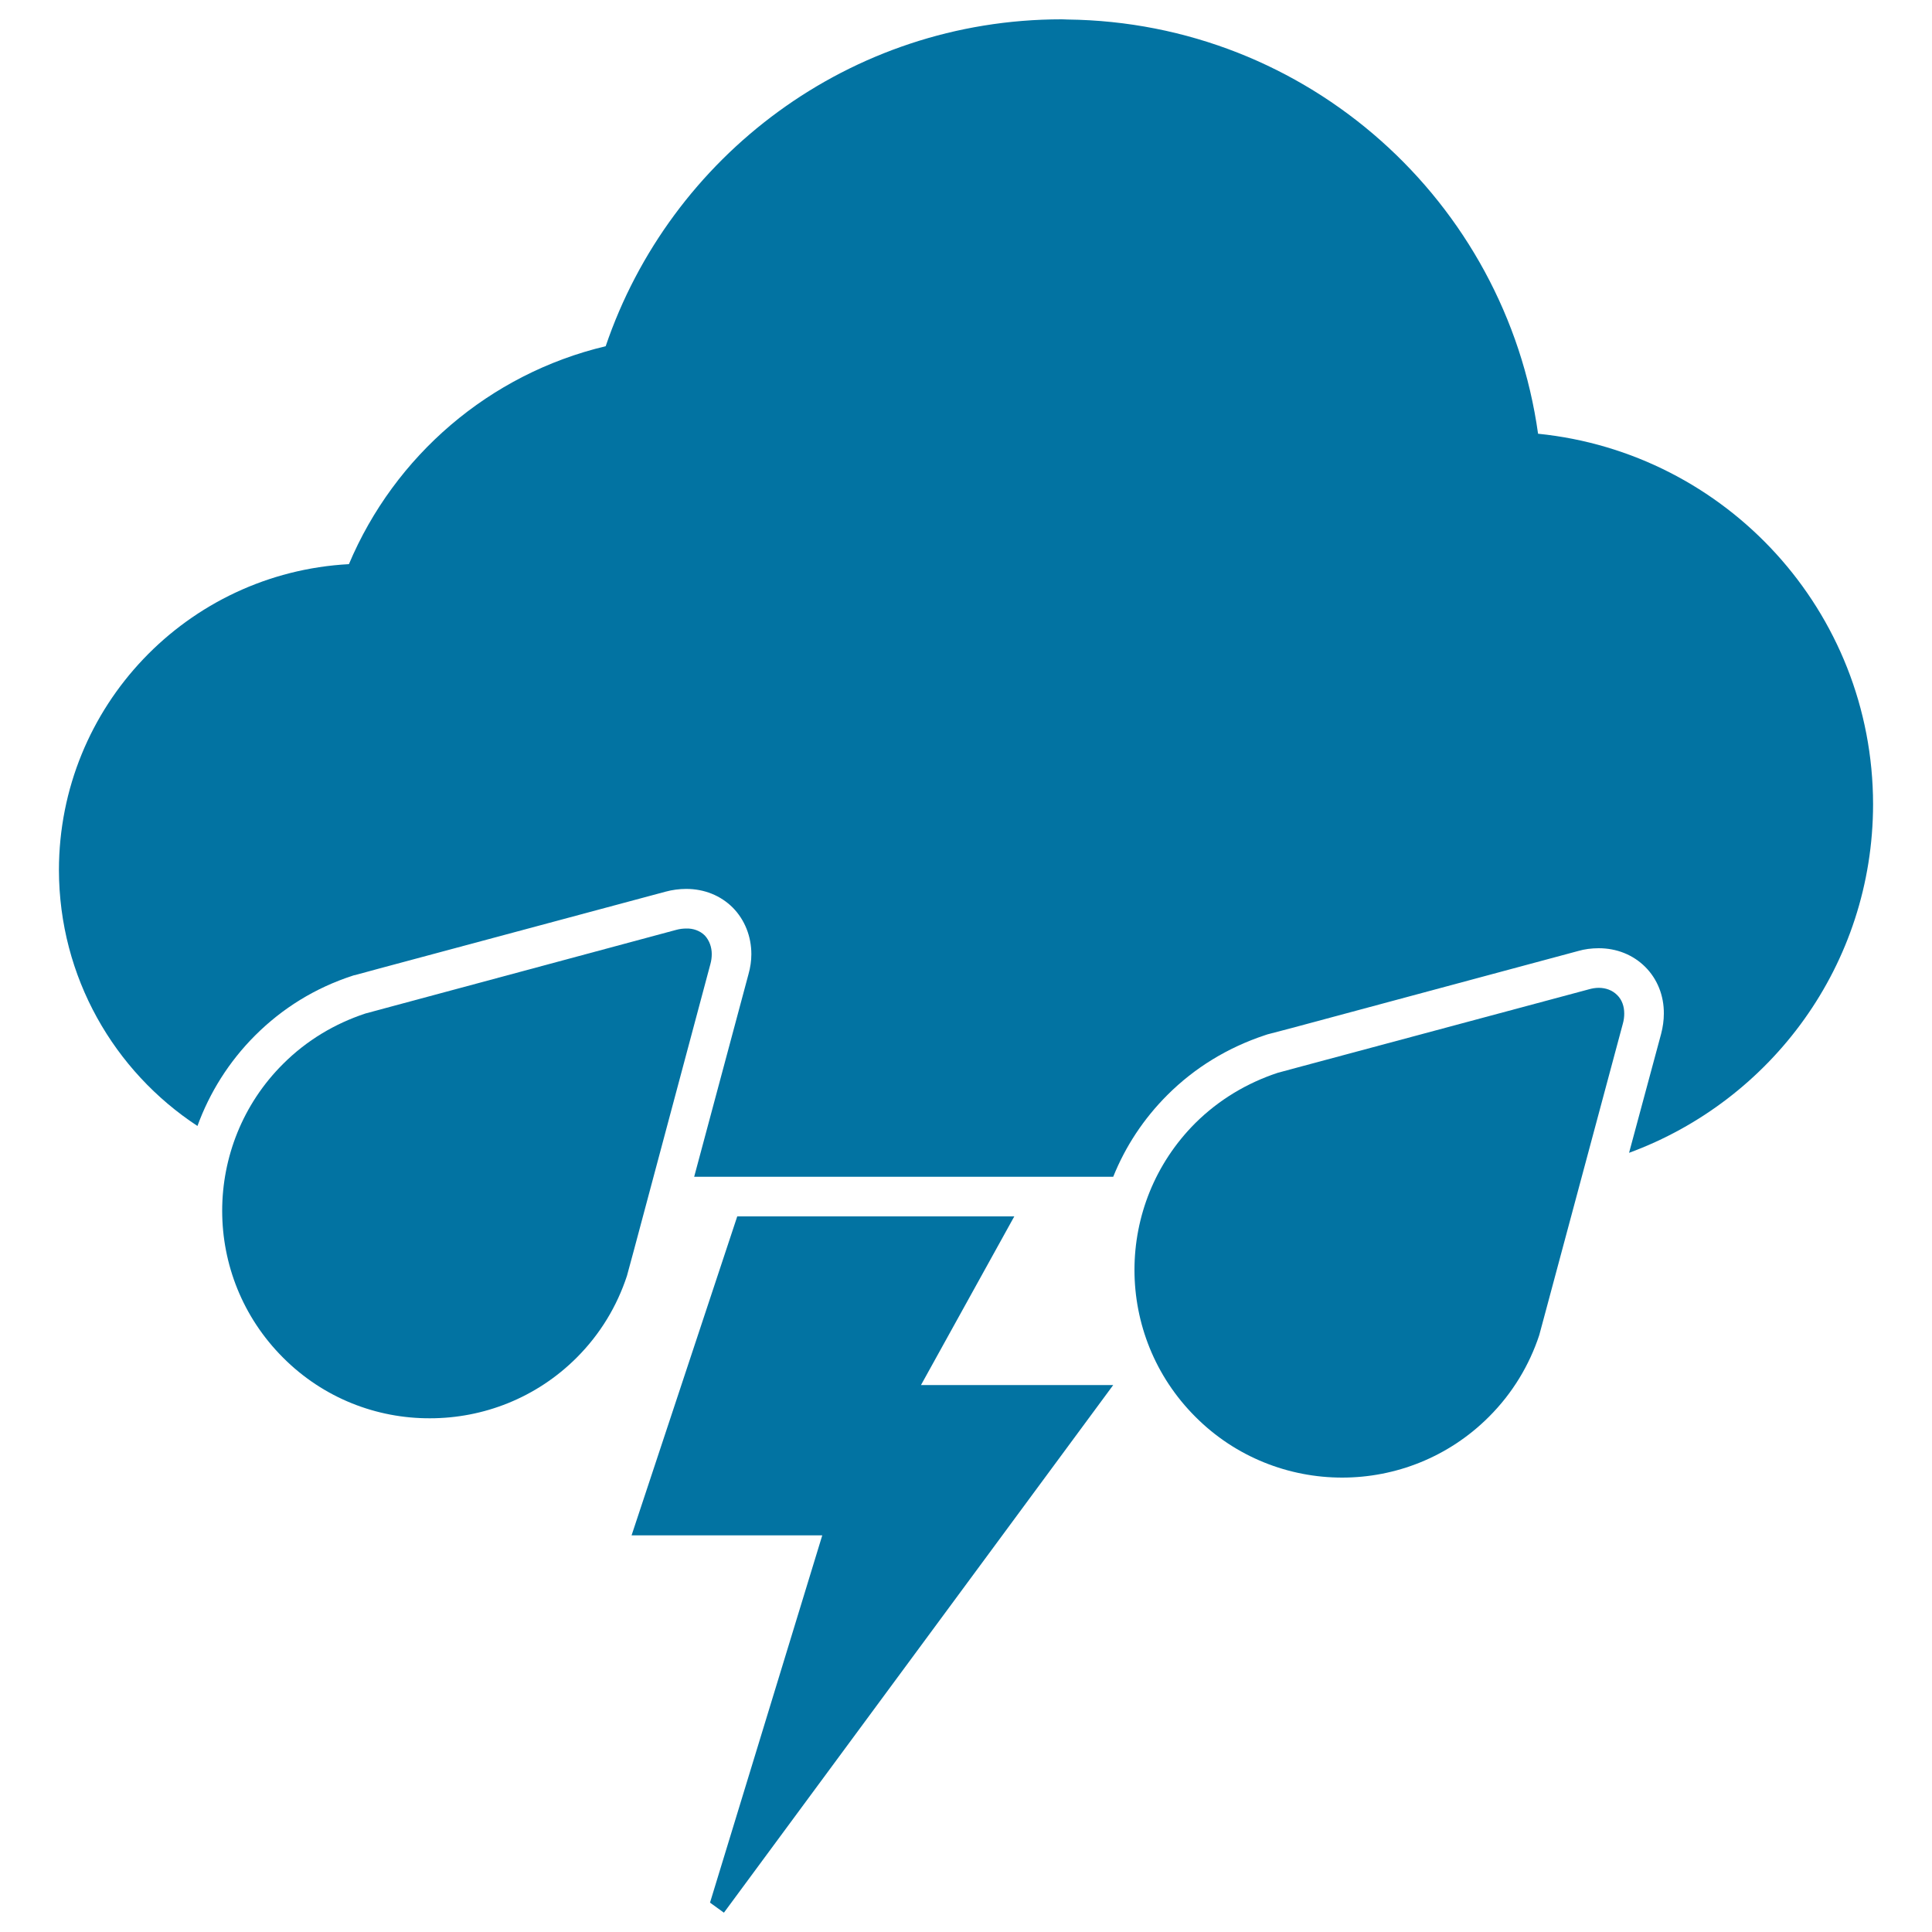
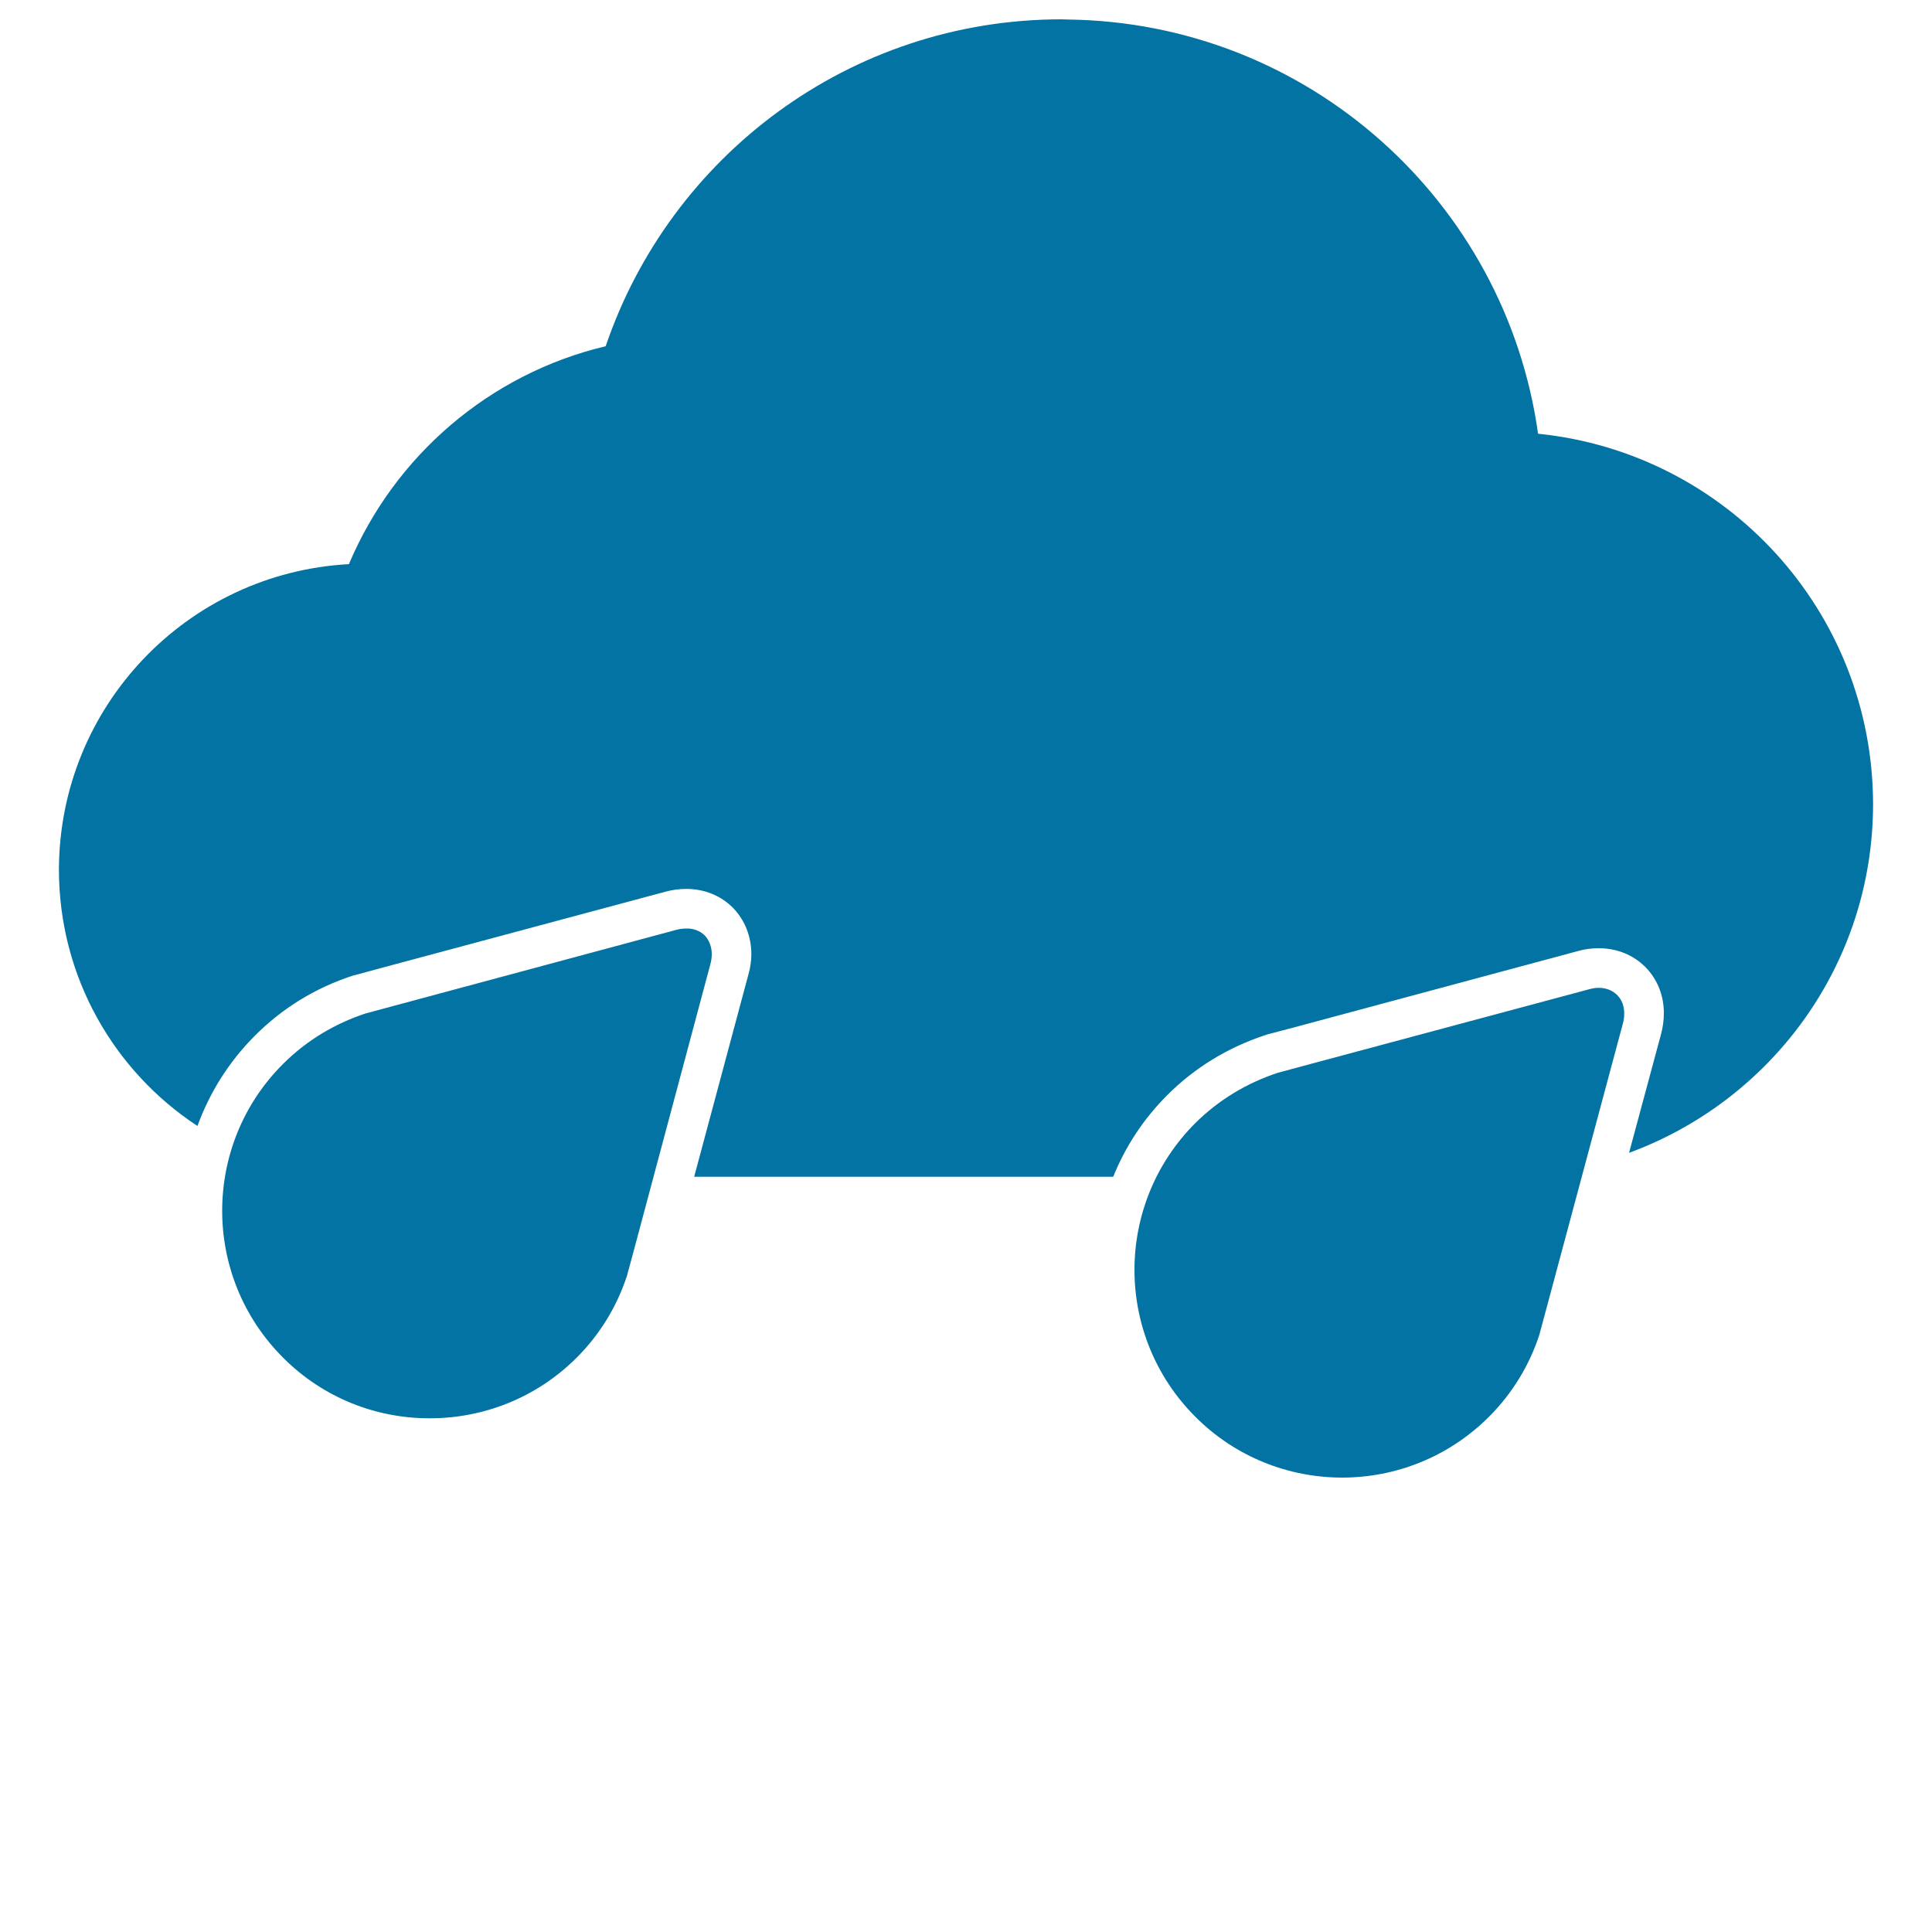
<svg xmlns="http://www.w3.org/2000/svg" viewBox="0 0 1000 1000" style="fill:#0273a2">
  <title>Electric Storm Weather SVG icon</title>
  <g>
    <g>
      <g>
        <path d="M364.8,484.2c-2.5-2.5-6.1-3.7-9.5-3.6c-1.7,0-3.5,0.2-5.3,0.7l-148.3,39.9l-12.6,3.4c-15.7,5.2-30.3,13.8-42.6,26.1c-21,20.9-31.5,48.5-31.5,76c0,27.5,10.5,55,31.5,76c20.9,21,48.5,31.5,76,31.4h0.1c27.5,0,55-10.5,75.9-31.4c12.3-12.3,20.9-26.8,26-42.3l3.5-12.9L367.7,499c0.5-1.8,0.7-3.5,0.7-5.2C368.4,490.3,367.2,486.8,364.8,484.2L364.8,484.2L364.8,484.2z M837,515c-2.5-2.5-5.9-3.7-9.5-3.7c-1.7,0-3.5,0.3-5.2,0.8l-148.4,39.8l-12.6,3.4c-15.7,5.2-30.3,13.8-42.6,26c-21,21-31.5,48.5-31.5,76c0,27.5,10.5,55,31.5,76c20.9,21,48.5,31.5,76,31.5c27.5,0,55-10.5,76-31.5c12.3-12.3,20.9-26.8,26-42.2l3.5-13L840,529.8c0.5-1.8,0.7-3.5,0.7-5.2C840.7,521,839.6,517.5,837,515L837,515z" />
-         <polygon points="525,629.6 381.6,629.6 326.9,794.7 425.6,794.7 367.5,984.8 374.7,990 576.2,716.9 476.7,716.9 " />
        <path d="M796.1,224.5C779.3,104.3,677,11.5,552.4,10.1c-0.6,0-1.6-0.1-2.9-0.1c-109.7,0-202.6,70.9-236,169.2C253.3,193.5,204.2,236,180.6,292c-83.6,4.5-150,73.6-150.1,158.3c0.1,55.5,28.6,104.2,71.7,132.5c6.3-17.3,16.3-33.3,29.8-46.8c14.2-14.2,31.2-24.7,50.6-31l0.6-0.2l0.6-0.1l12.5-3.4l148.3-39.8c3.3-0.9,7-1.4,10.6-1.4c9.3,0,17.8,3.4,24.1,9.7c6.2,6.3,9.6,14.9,9.6,24.1c0,3.3-0.5,6.9-1.5,10.4l-28.1,104.8h216.9c6.3-15.7,15.7-30,28-42.3c14.2-14.2,31.3-24.6,50.6-31l0.6-0.2l0.6-0.2l12.6-3.3L817,492.2c3-0.9,6.8-1.4,10.5-1.4c9.3,0,17.8,3.4,24.1,9.7c6.2,6.2,9.7,14.8,9.6,24.2c0,3.4-0.5,6.9-1.4,10.4l-16.6,61.6c73.7-27.1,126.2-97.4,126.3-180.4C969.4,316.3,893.4,234.3,796.1,224.5z" />
      </g>
    </g>
  </g>
</svg>